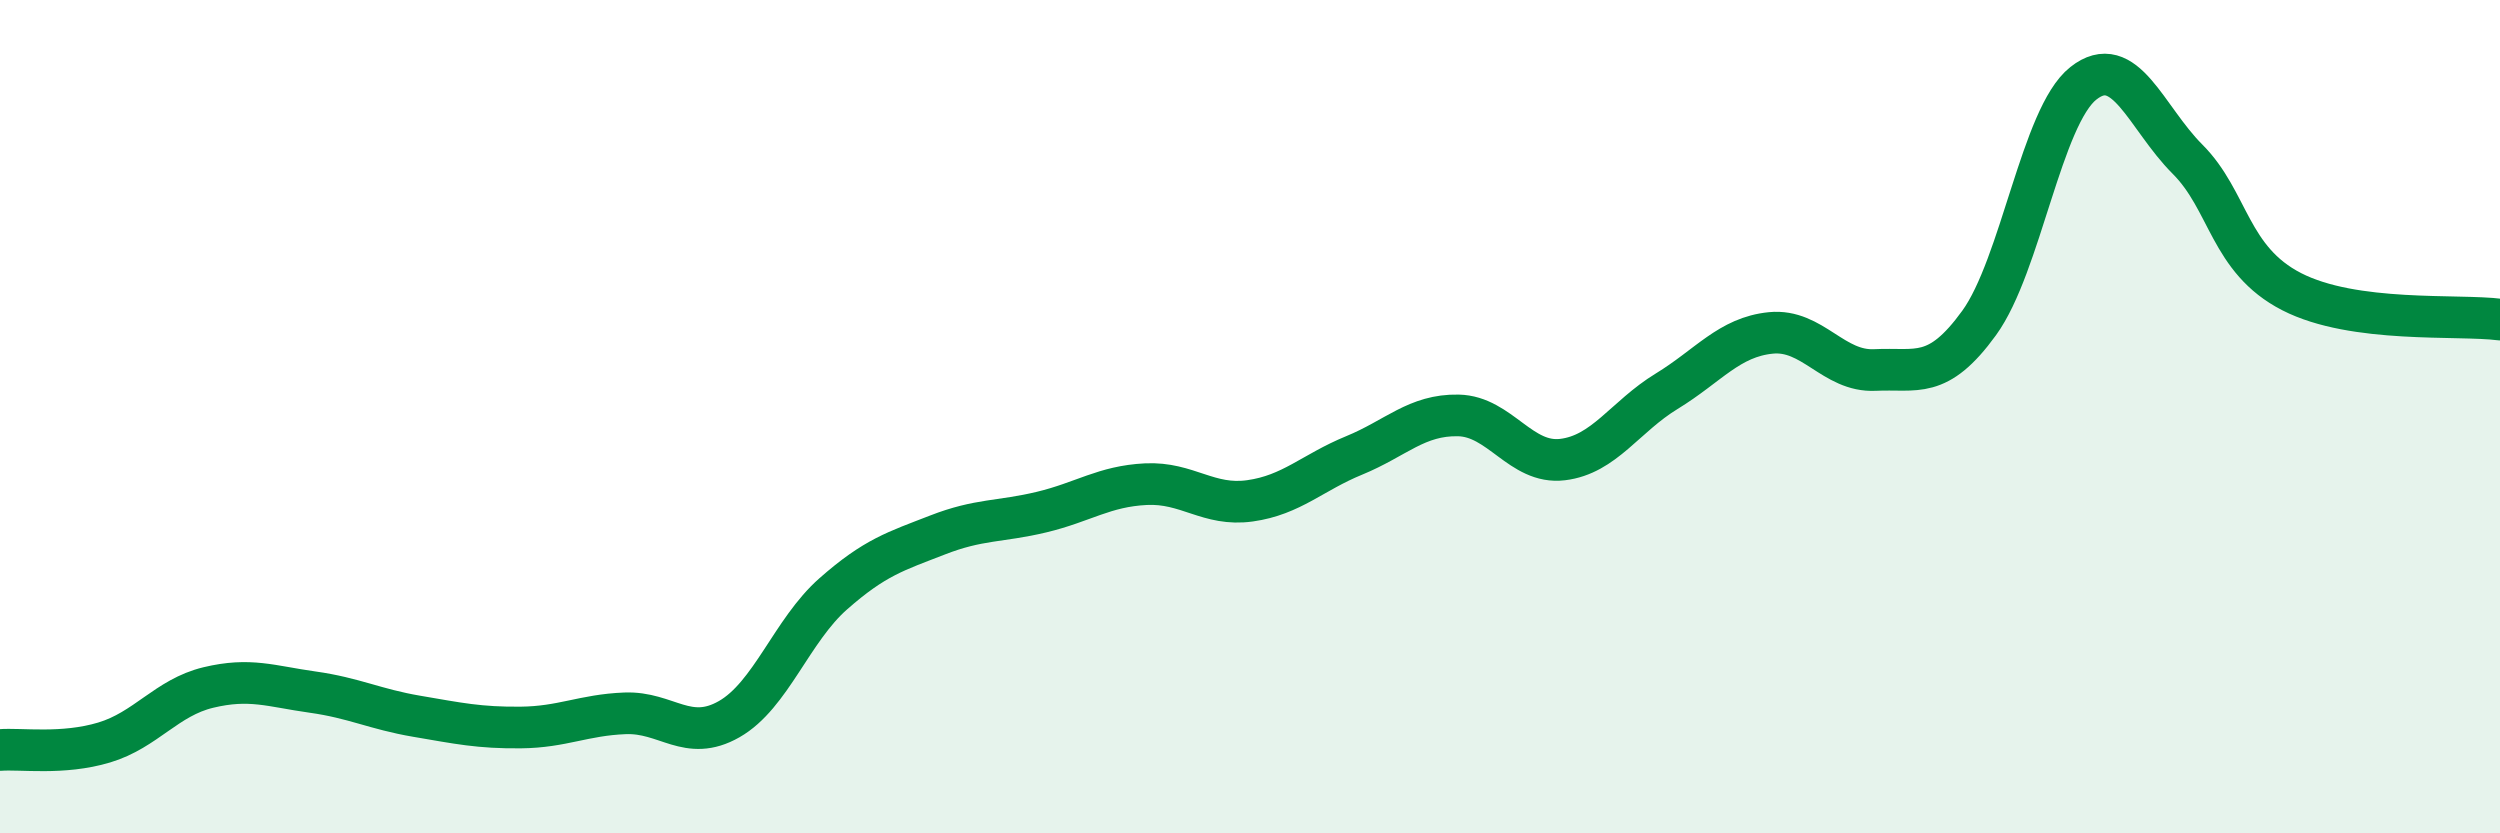
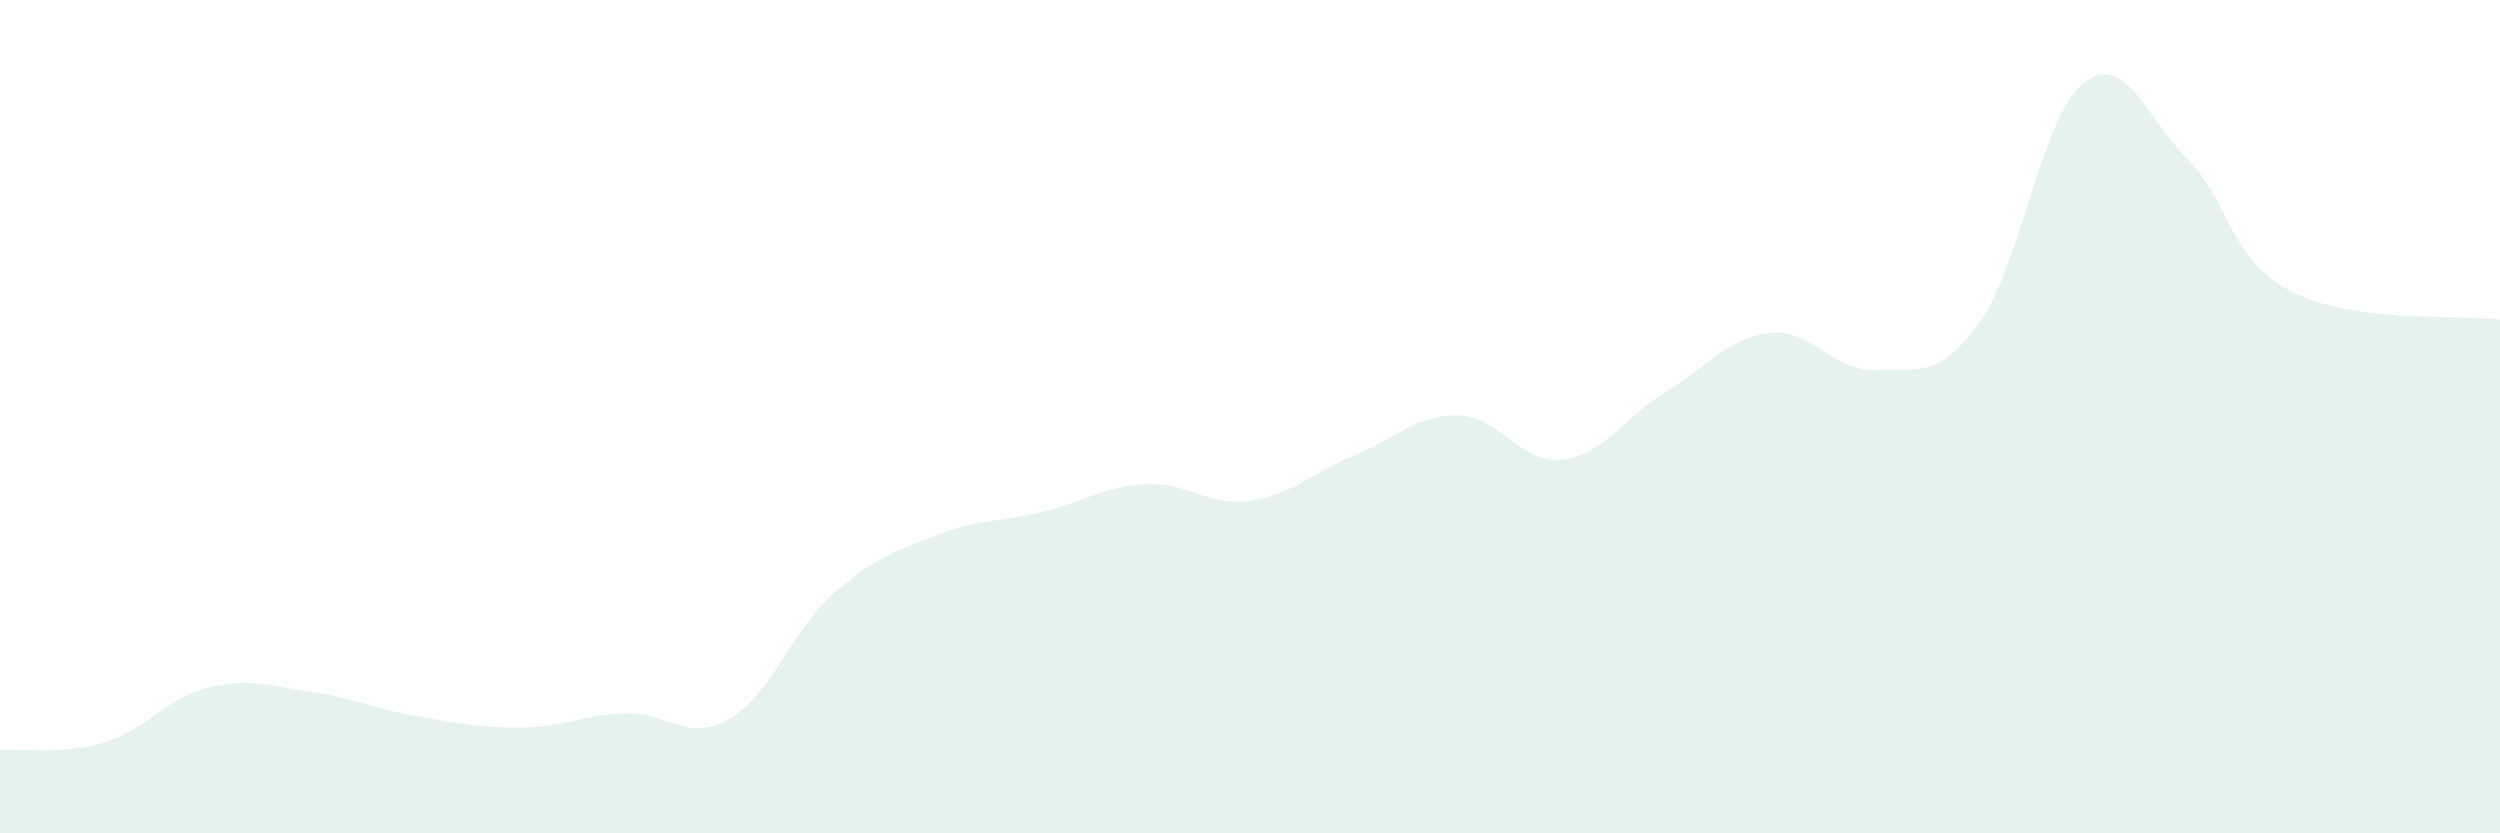
<svg xmlns="http://www.w3.org/2000/svg" width="60" height="20" viewBox="0 0 60 20">
  <path d="M 0,18 C 0.5,17.96 1.5,18.12 2.5,17.82 C 3.5,17.52 4,16.74 5,16.5 C 6,16.26 6.5,16.47 7.5,16.61 C 8.5,16.75 9,17.02 10,17.19 C 11,17.36 11.5,17.47 12.5,17.46 C 13.5,17.45 14,17.16 15,17.12 C 16,17.08 16.5,17.83 17.5,17.26 C 18.5,16.69 19,15.13 20,14.25 C 21,13.37 21.5,13.23 22.5,12.84 C 23.5,12.45 24,12.53 25,12.29 C 26,12.05 26.5,11.67 27.5,11.62 C 28.5,11.57 29,12.16 30,12.02 C 31,11.88 31.5,11.34 32.5,10.93 C 33.5,10.52 34,9.95 35,9.97 C 36,9.99 36.5,11.15 37.5,11.03 C 38.5,10.91 39,10 40,9.39 C 41,8.78 41.5,8.09 42.5,7.99 C 43.5,7.89 44,8.93 45,8.88 C 46,8.83 46.5,9.13 47.5,7.75 C 48.5,6.37 49,2.79 50,2 C 51,1.21 51.5,2.82 52.5,3.82 C 53.5,4.82 53.5,6.23 55,7 C 56.5,7.77 59,7.54 60,7.67L60 20L0 20Z" fill="#008740" opacity="0.1" stroke-linecap="round" stroke-linejoin="round" />
-   <path d="M 0,18 C 0.5,17.96 1.5,18.12 2.5,17.82 C 3.5,17.52 4,16.74 5,16.5 C 6,16.26 6.5,16.47 7.5,16.61 C 8.5,16.75 9,17.02 10,17.19 C 11,17.36 11.5,17.47 12.5,17.46 C 13.5,17.45 14,17.16 15,17.12 C 16,17.08 16.5,17.83 17.5,17.26 C 18.5,16.69 19,15.13 20,14.25 C 21,13.37 21.5,13.23 22.5,12.84 C 23.5,12.45 24,12.53 25,12.29 C 26,12.05 26.5,11.67 27.5,11.62 C 28.5,11.57 29,12.16 30,12.02 C 31,11.88 31.5,11.34 32.5,10.93 C 33.5,10.52 34,9.95 35,9.97 C 36,9.99 36.5,11.15 37.5,11.03 C 38.5,10.91 39,10 40,9.39 C 41,8.78 41.5,8.09 42.5,7.99 C 43.5,7.89 44,8.93 45,8.88 C 46,8.83 46.5,9.13 47.5,7.75 C 48.5,6.37 49,2.79 50,2 C 51,1.21 51.5,2.82 52.5,3.82 C 53.5,4.82 53.5,6.23 55,7 C 56.5,7.77 59,7.54 60,7.67" stroke="#008740" stroke-width="1" fill="none" stroke-linecap="round" stroke-linejoin="round" />
</svg>